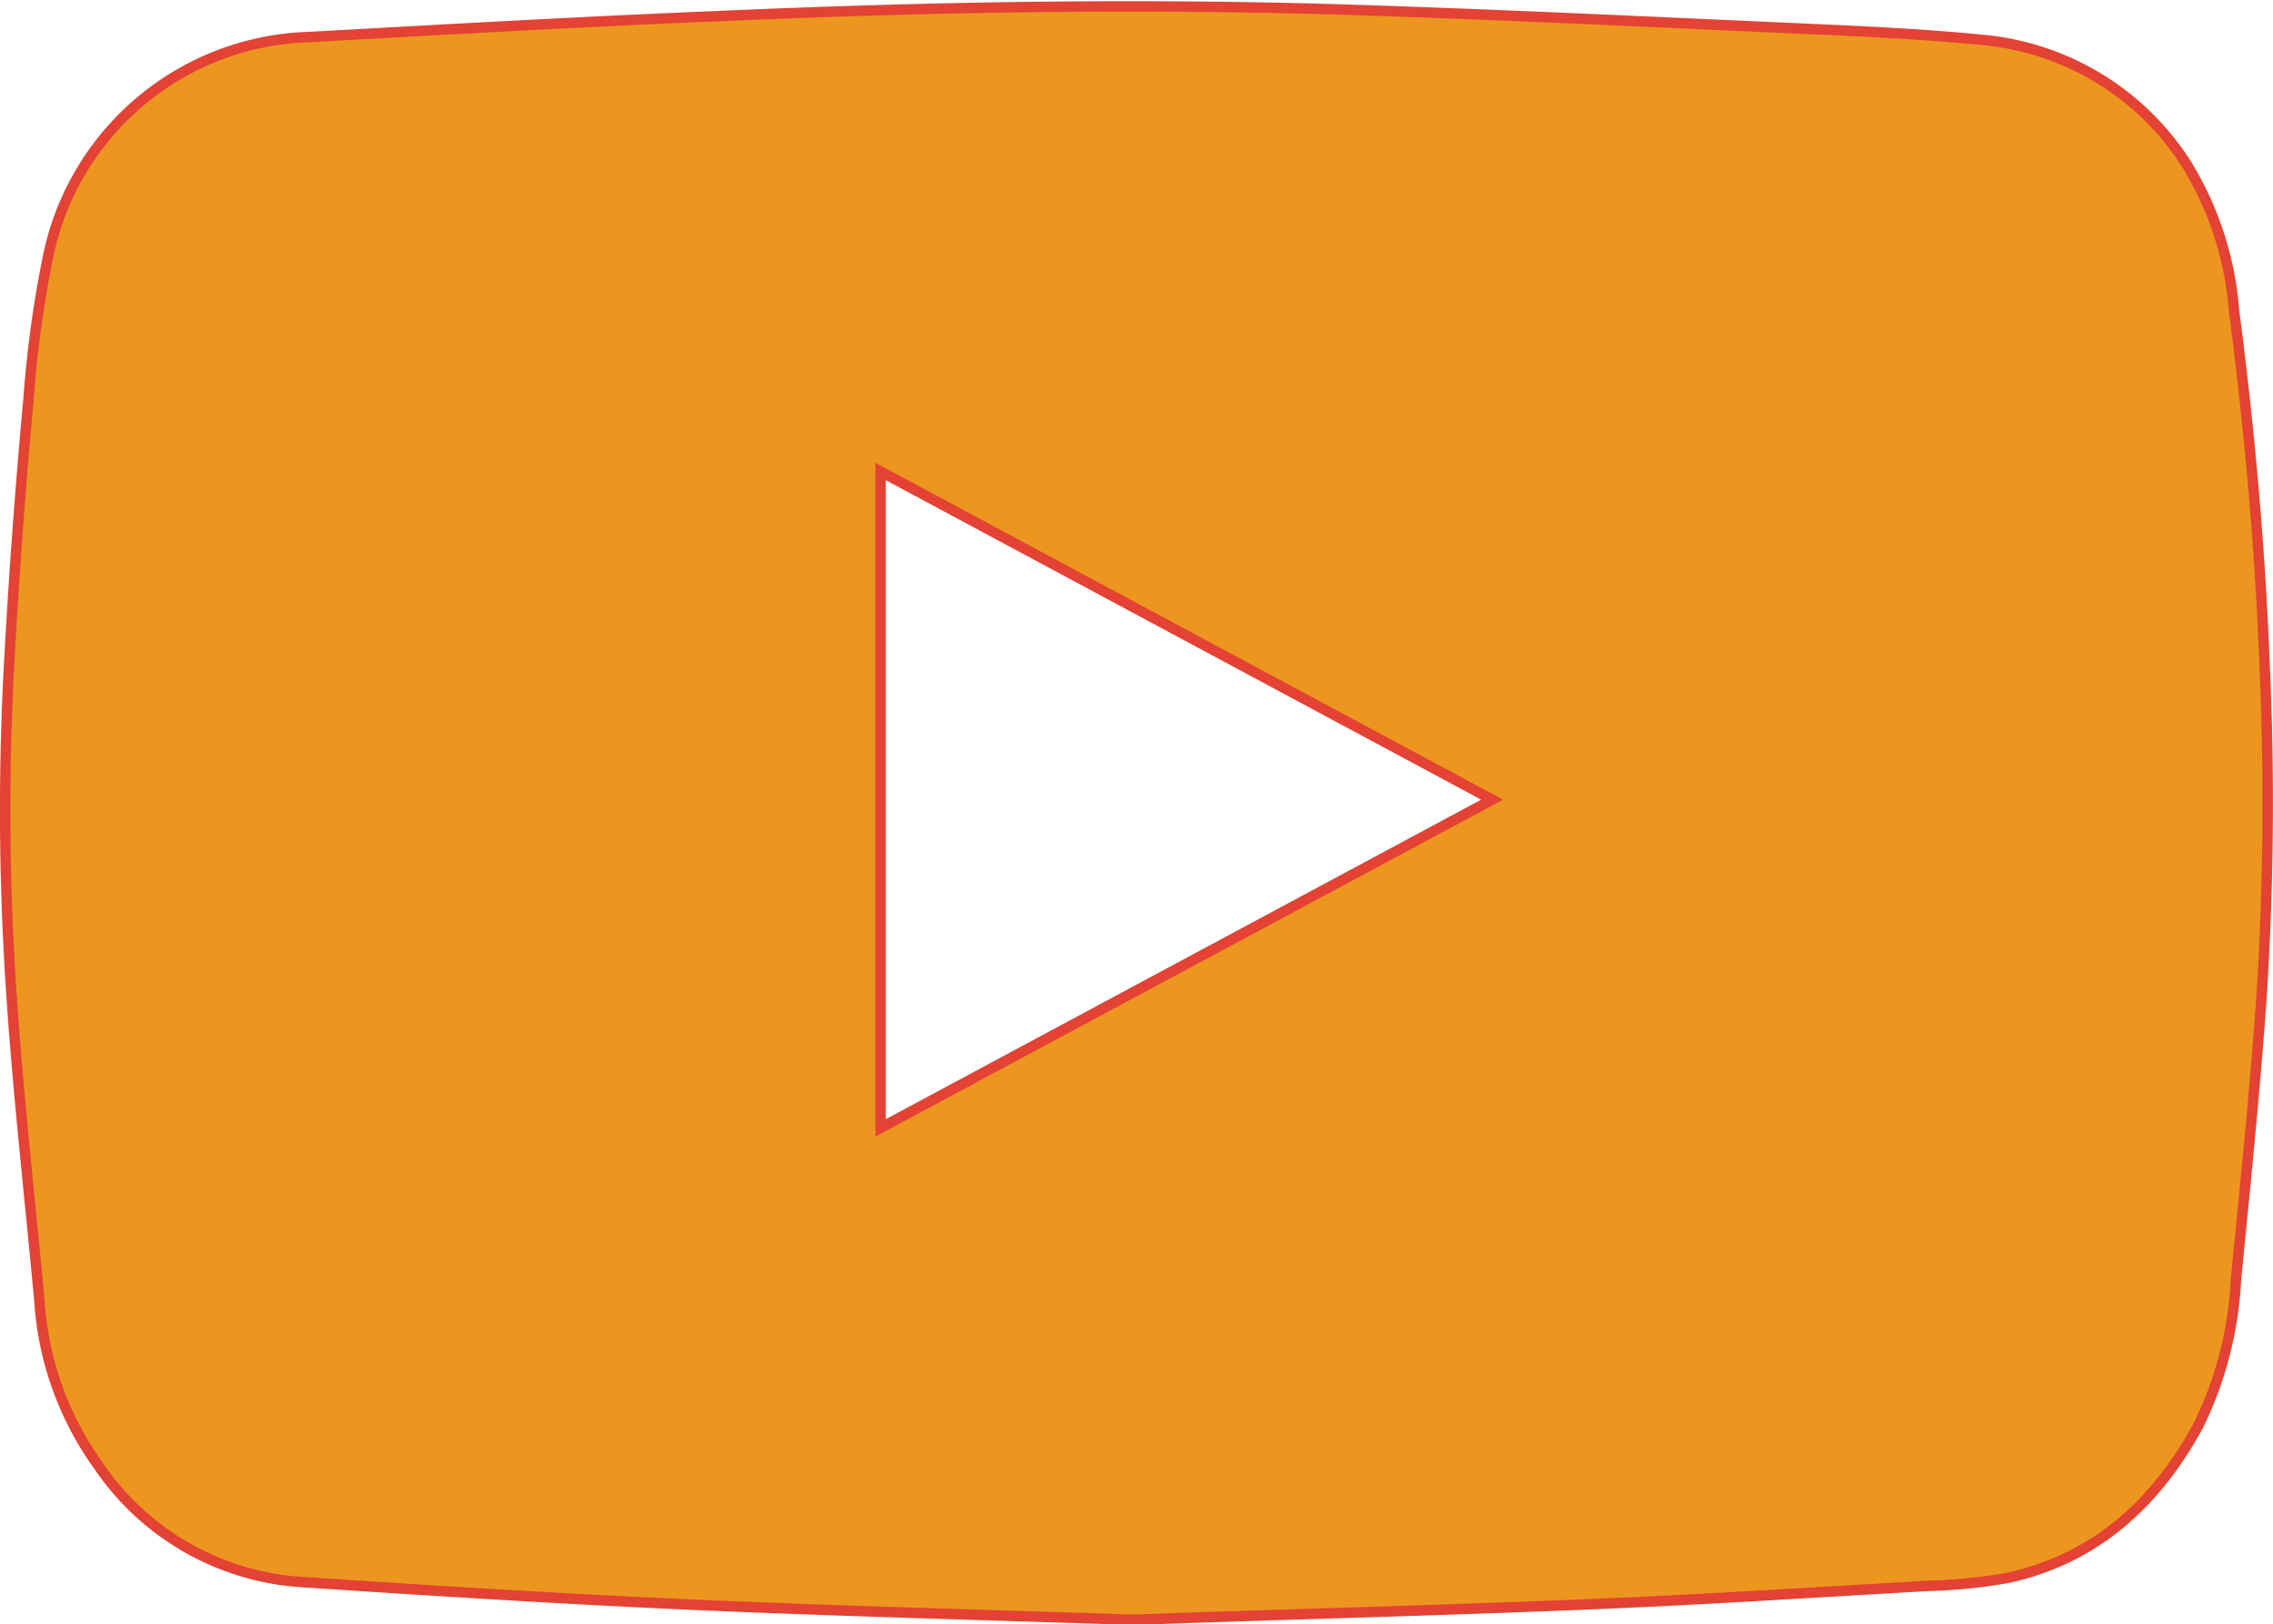
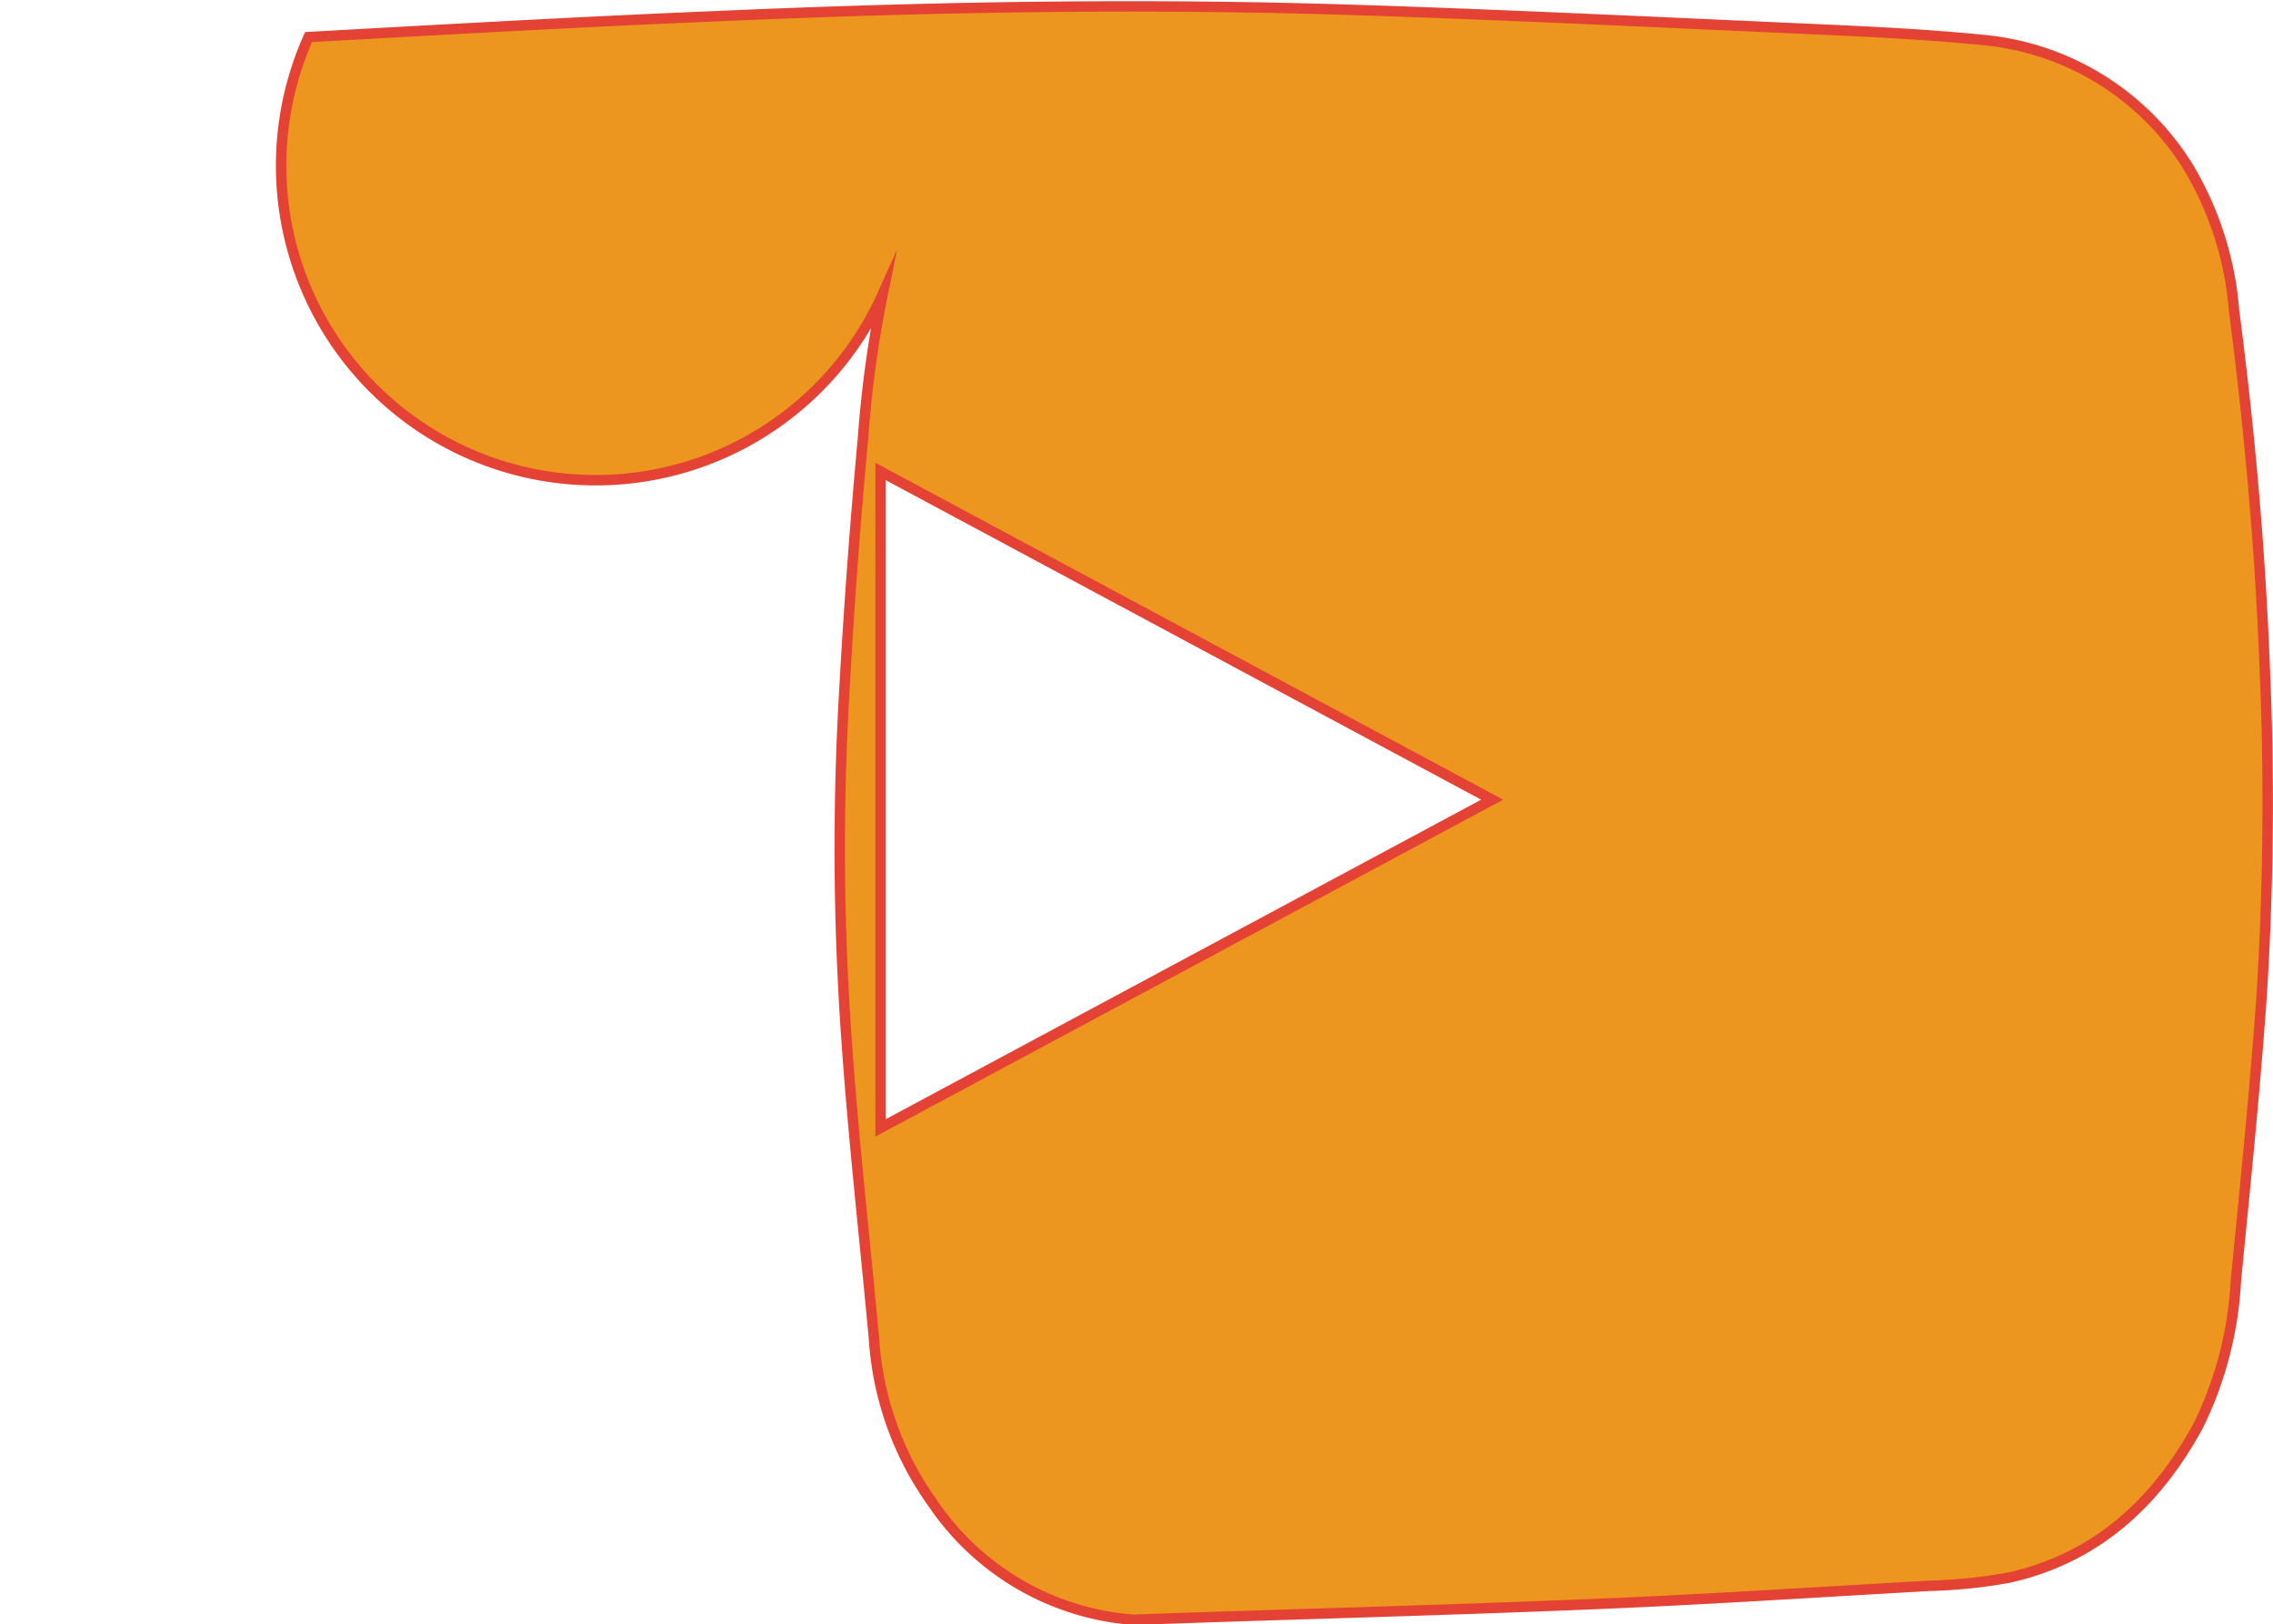
<svg xmlns="http://www.w3.org/2000/svg" id="Layer_1" data-name="Layer 1" viewBox="0 0 109.16 77.99">
  <defs>
    <style>.cls-1{fill:#ec9620;stroke:#e34234;stroke-miterlimit:10;stroke-width:0.5px;}</style>
  </defs>
-   <path class="cls-1" d="M74.9,114c-7.21-.24-14.39-.42-21.56-.74-6.18-.28-12.35-.67-18.52-1.08a12.78,12.78,0,0,1-9.63-5.59,15.22,15.22,0,0,1-2.83-7.94c-.45-4.85-1-9.69-1.33-14.54a129.74,129.74,0,0,1-.1-16.38q.34-6.18.91-12.35a54,54,0,0,1,.94-6.85A13.19,13.19,0,0,1,35.29,38c6.51-.36,13-.73,19.55-1,10.15-.45,20.3-.63,30.45-.31,7.21.23,14.42.58,21.62.9,2.94.13,5.88.26,8.8.55a13,13,0,0,1,9.79,6,15.8,15.8,0,0,1,2.26,7c.74,5.67,1.25,11.36,1.47,17.07a147.57,147.57,0,0,1-.14,15.74c-.32,4.58-.79,9.16-1.24,13.73a17.84,17.84,0,0,1-1.81,7c-2,3.68-4.87,6.34-9.05,7.29a24.76,24.76,0,0,1-3.86.4c-5.47.31-10.94.67-16.42.89C89.43,113.56,82.15,113.74,74.9,114ZM62.76,58.86V90.38L92.13,74.62Z" transform="translate(-20.47 -36.22)" />
+   <path class="cls-1" d="M74.9,114a12.78,12.78,0,0,1-9.63-5.59,15.22,15.22,0,0,1-2.83-7.94c-.45-4.85-1-9.69-1.33-14.54a129.74,129.74,0,0,1-.1-16.38q.34-6.18.91-12.35a54,54,0,0,1,.94-6.85A13.19,13.19,0,0,1,35.29,38c6.51-.36,13-.73,19.55-1,10.15-.45,20.3-.63,30.45-.31,7.21.23,14.42.58,21.62.9,2.94.13,5.88.26,8.8.55a13,13,0,0,1,9.79,6,15.8,15.8,0,0,1,2.26,7c.74,5.67,1.25,11.36,1.47,17.07a147.57,147.57,0,0,1-.14,15.74c-.32,4.58-.79,9.16-1.24,13.73a17.84,17.84,0,0,1-1.81,7c-2,3.68-4.87,6.34-9.05,7.29a24.76,24.76,0,0,1-3.86.4c-5.47.31-10.94.67-16.42.89C89.43,113.56,82.15,113.74,74.9,114ZM62.76,58.86V90.38L92.13,74.62Z" transform="translate(-20.47 -36.22)" />
</svg>